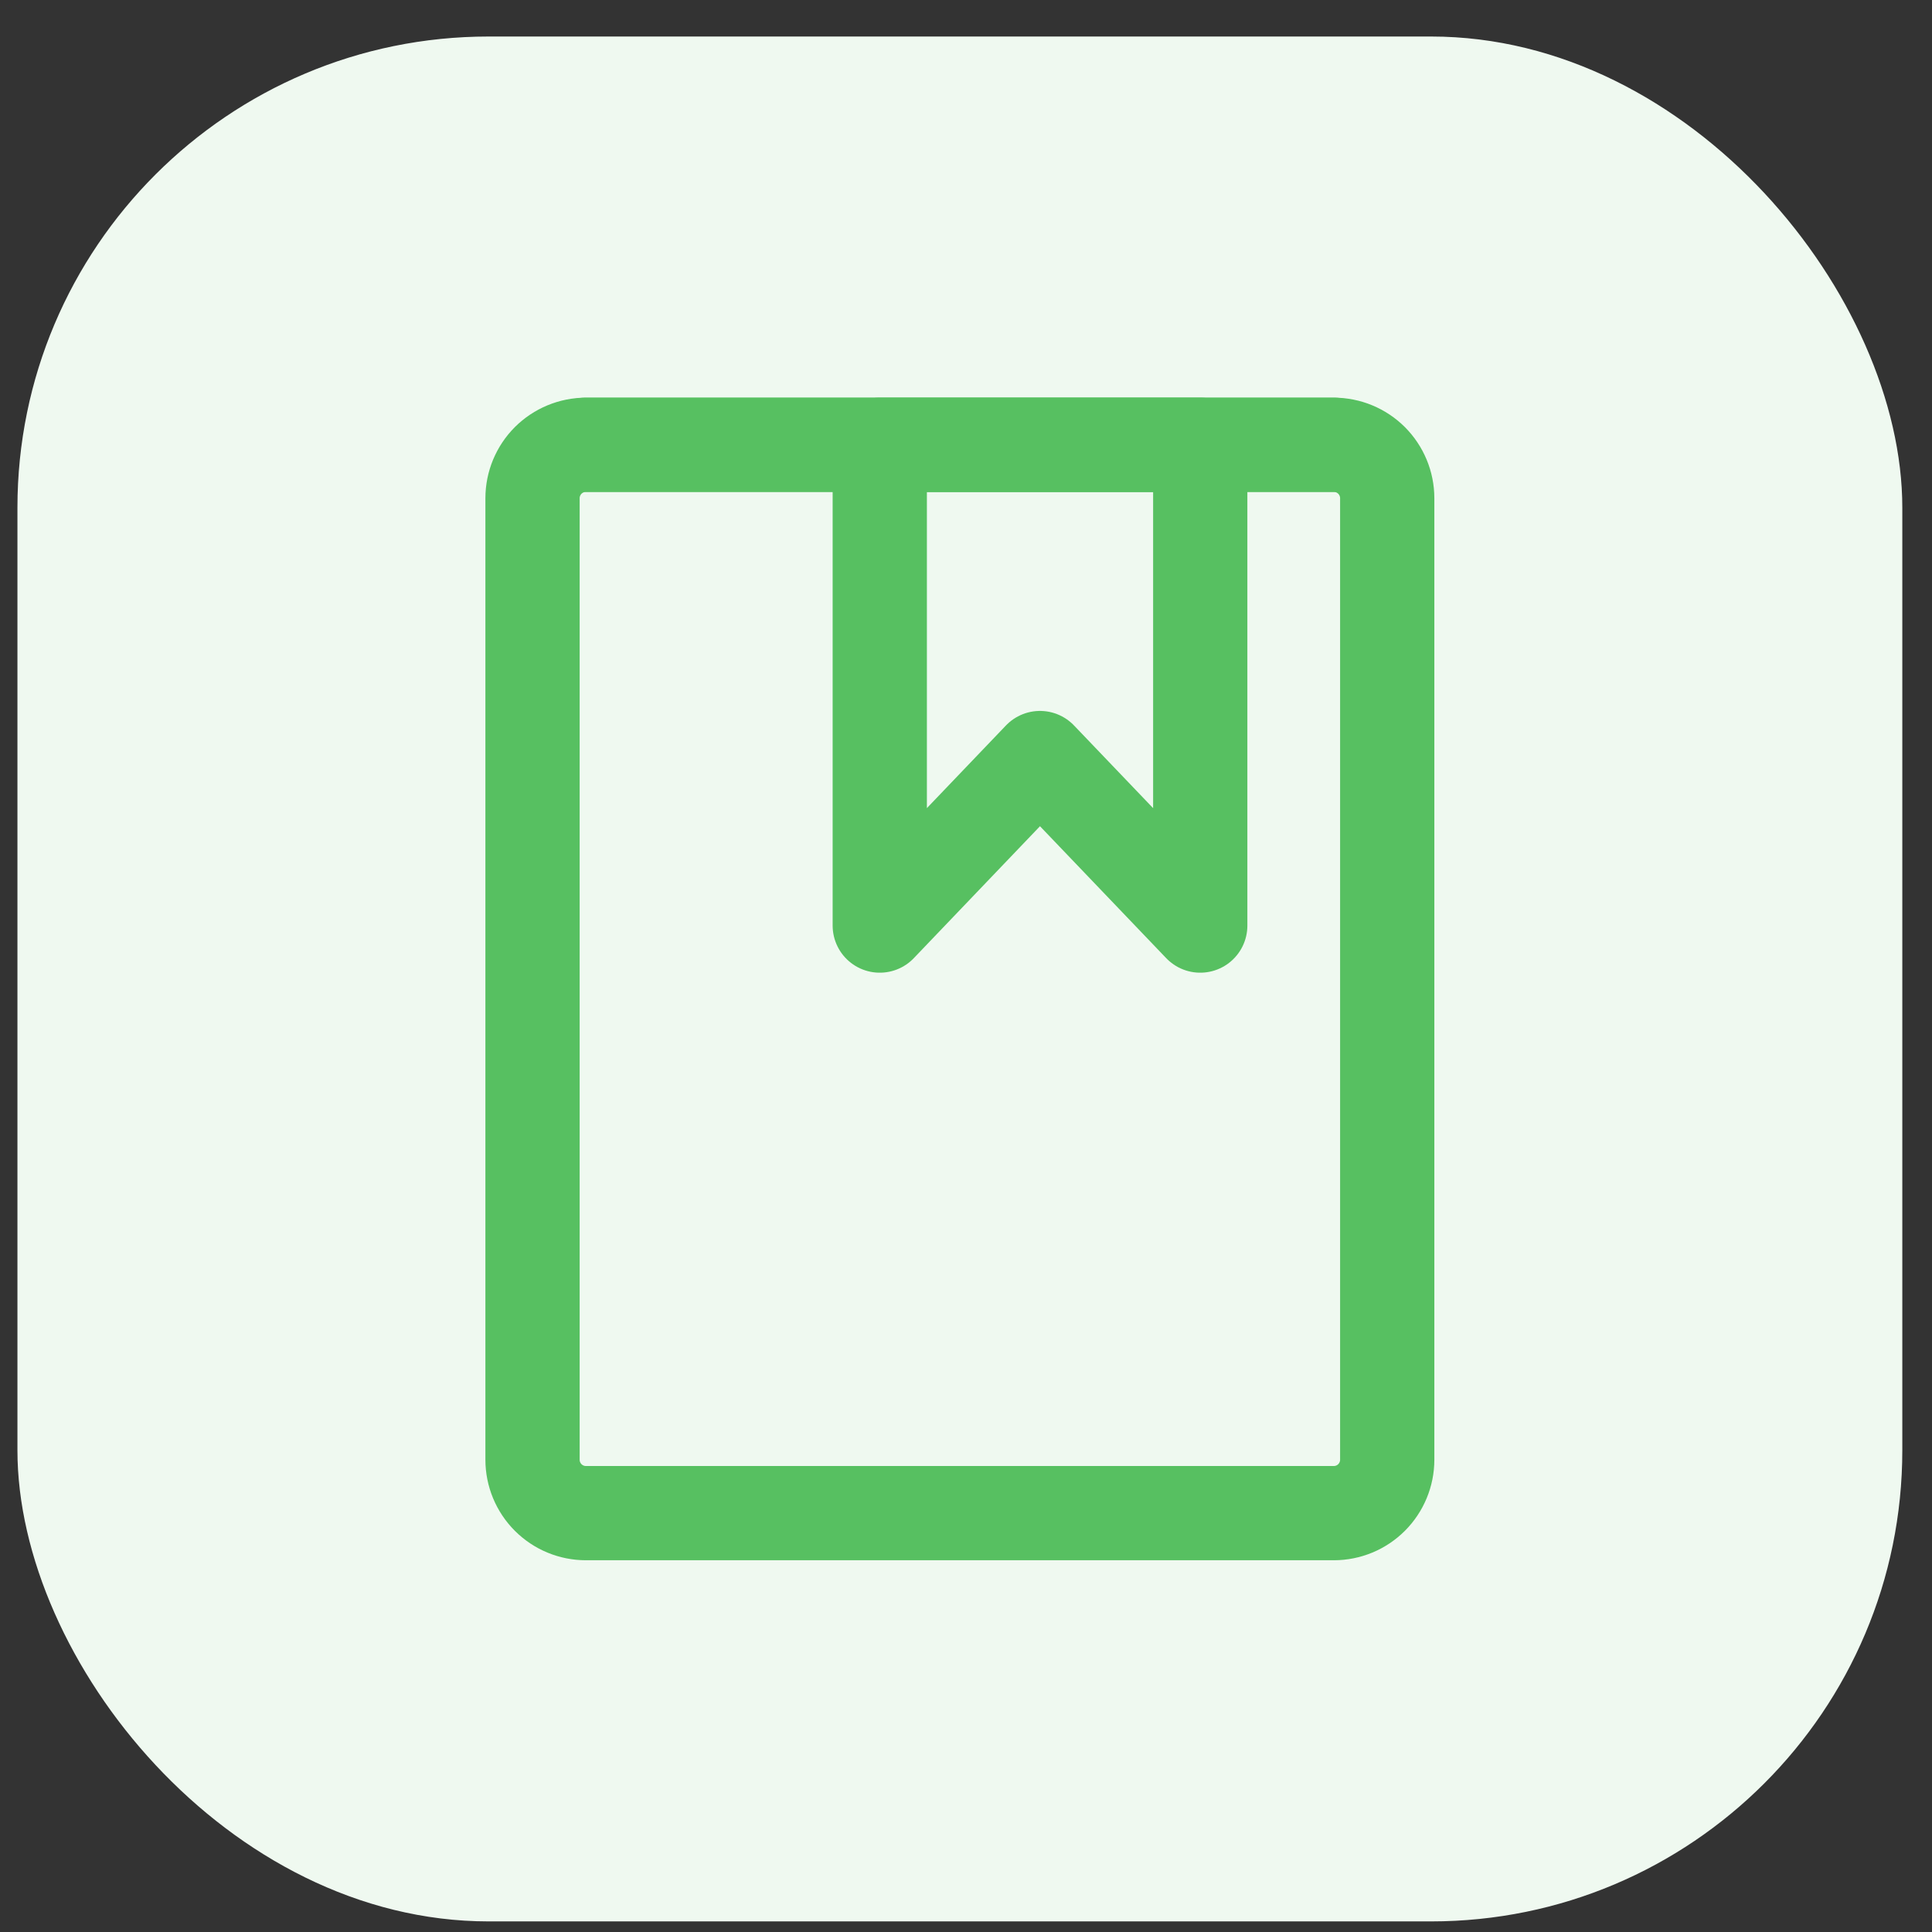
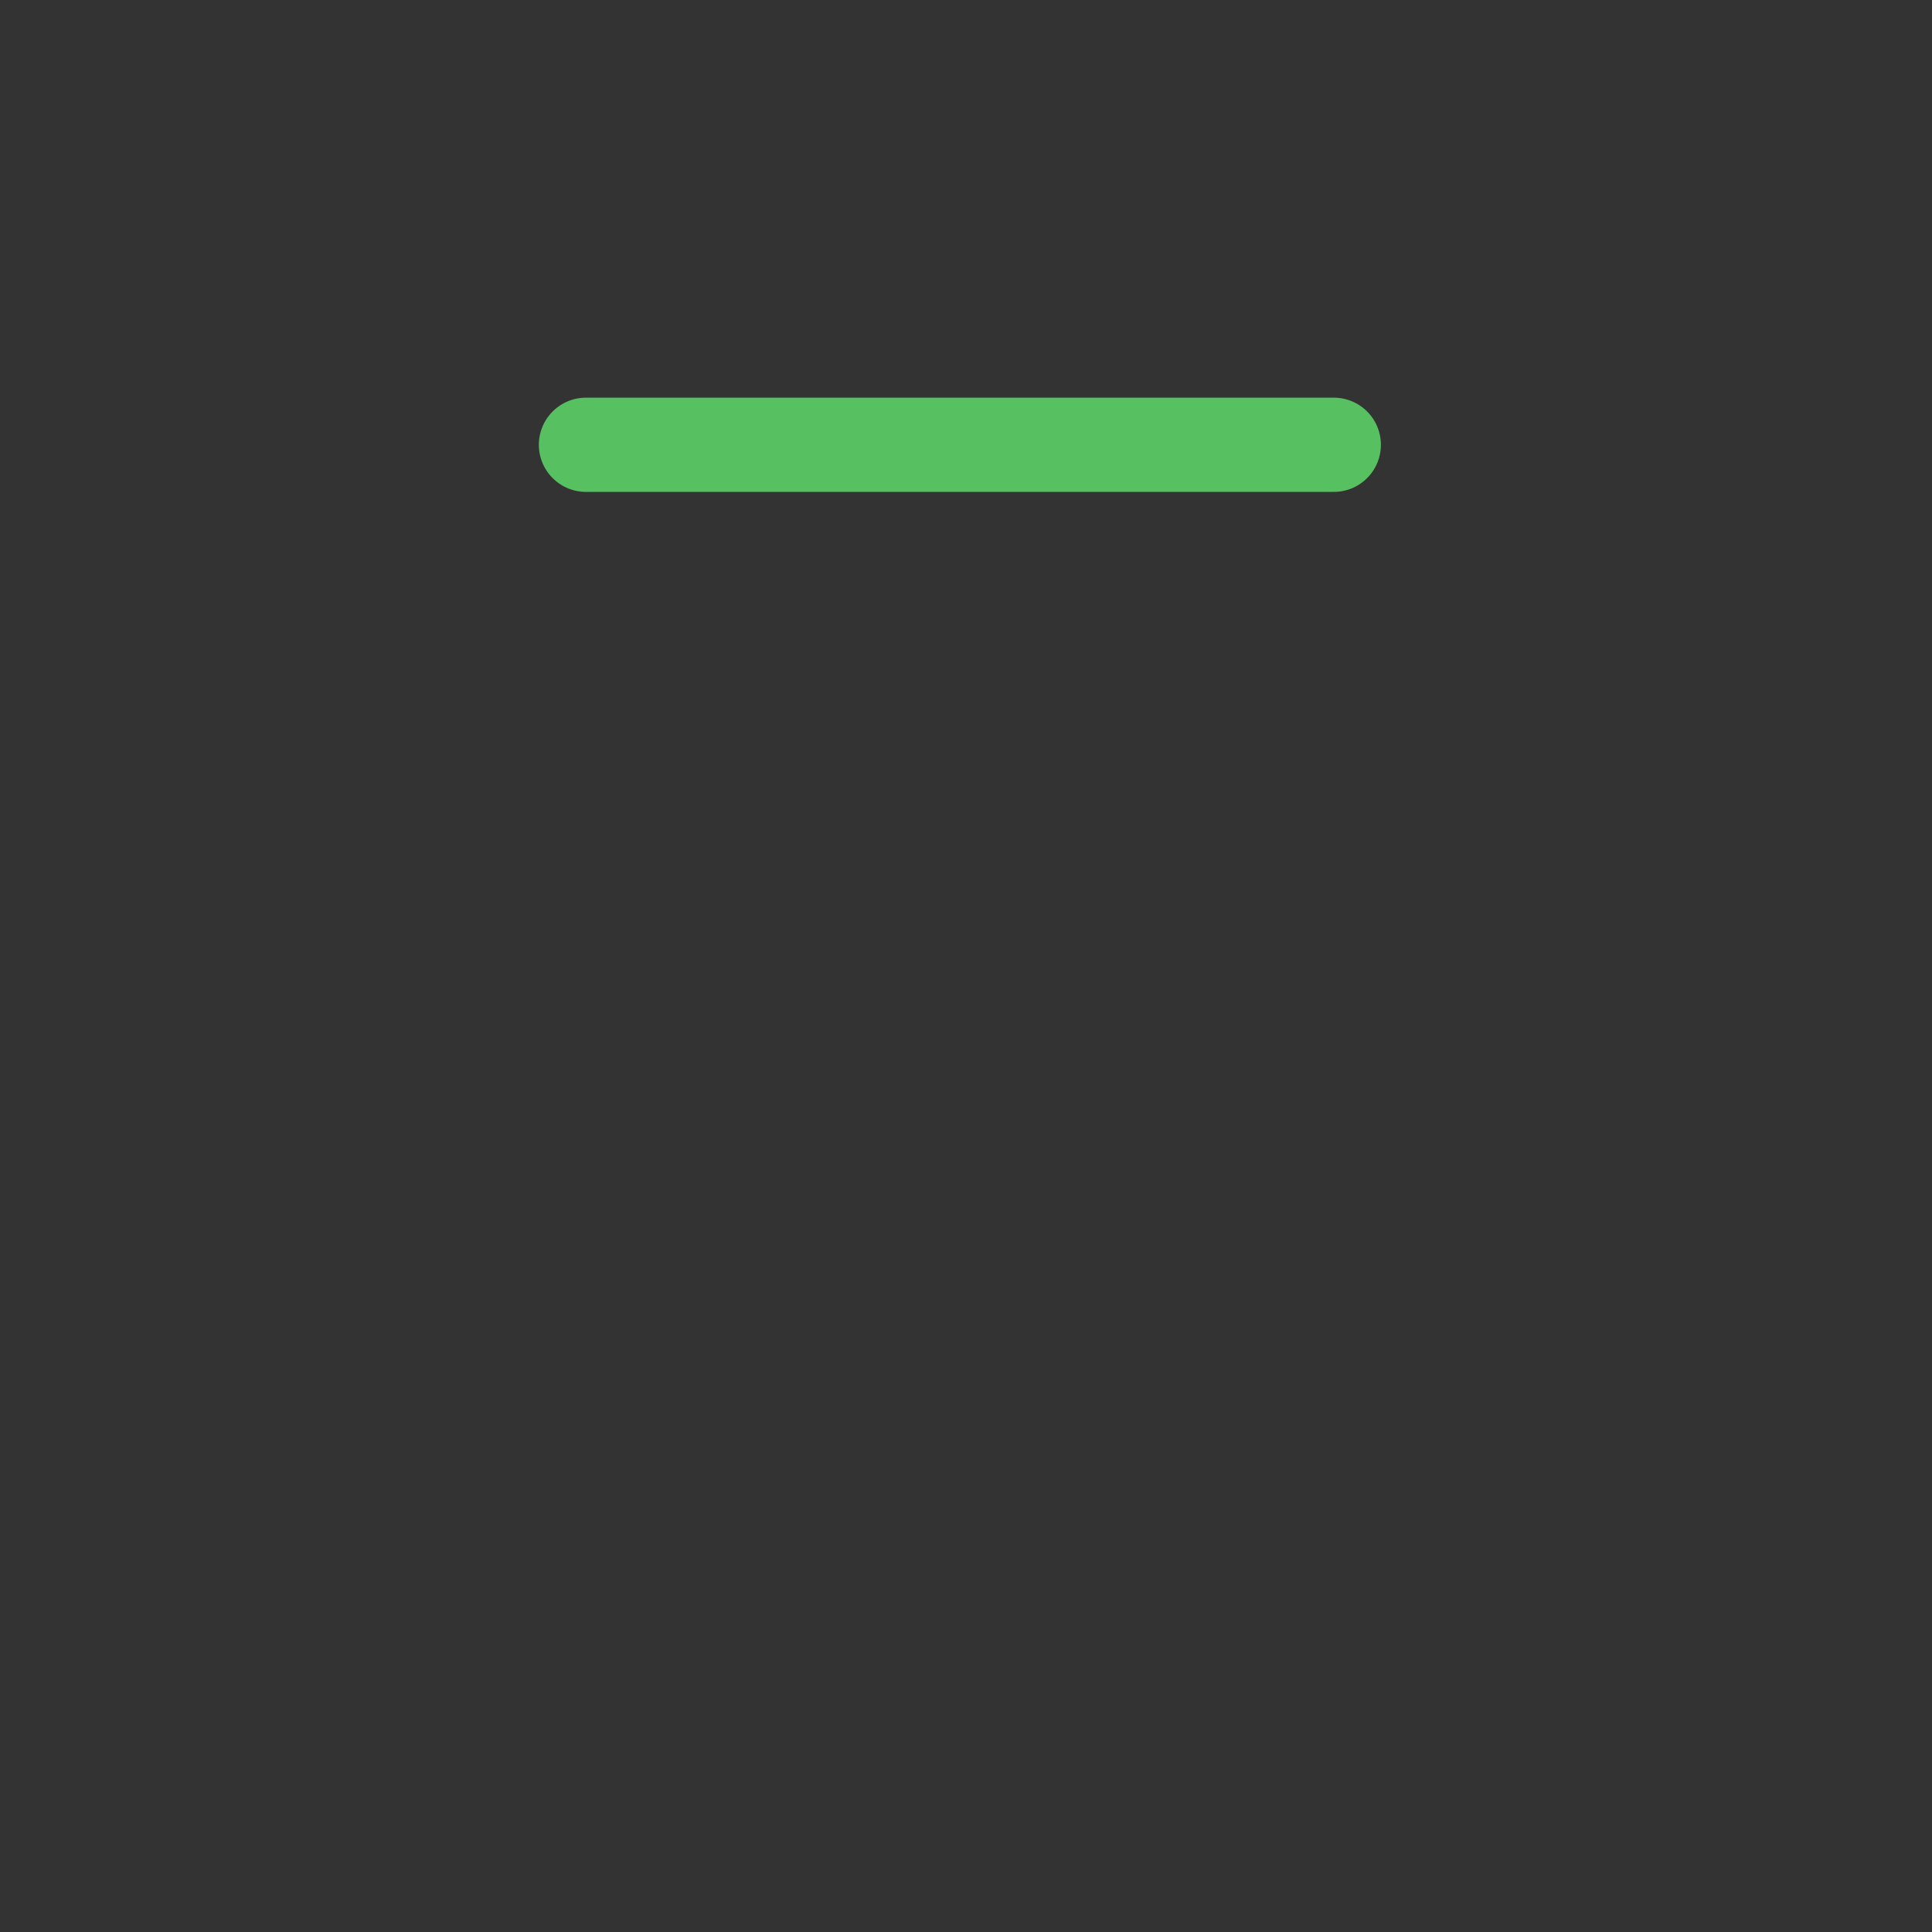
<svg xmlns="http://www.w3.org/2000/svg" width="41" height="41" viewBox="0 0 41 41" fill="none">
  <rect x="0" y="0" width="41" height="41" fill="#333333" stroke="none" />
-   <rect x="0.37" y="0.775" width="40" height="40" rx="10" fill="#EFF9F0" />
-   <path d="M12.435 32.111C12.134 32.111 11.846 31.992 11.633 31.779C11.421 31.567 11.301 31.278 11.301 30.978V10.573C11.301 10.272 11.421 9.984 11.633 9.771C11.846 9.559 12.134 9.439 12.435 9.439H28.305C28.606 9.439 28.894 9.559 29.107 9.771C29.319 9.984 29.439 10.272 29.439 10.573V30.978C29.439 31.278 29.319 31.567 29.107 31.779C28.894 31.992 28.606 32.111 28.305 32.111H12.435Z" stroke="#57C061" stroke-width="2" stroke-linecap="round" stroke-linejoin="round" />
-   <path d="M18.67 19.642V9.439H25.471V19.642L22.07 16.087L18.67 19.642Z" stroke="#57C061" stroke-width="2" stroke-linecap="round" stroke-linejoin="round" />
-   <path d="M12.435 9.439H28.305Z" stroke="#57C061" stroke-width="2" stroke-linecap="round" stroke-linejoin="round" />
+   <path d="M12.435 9.439H28.305" stroke="#57C061" stroke-width="2" stroke-linecap="round" stroke-linejoin="round" />
</svg>